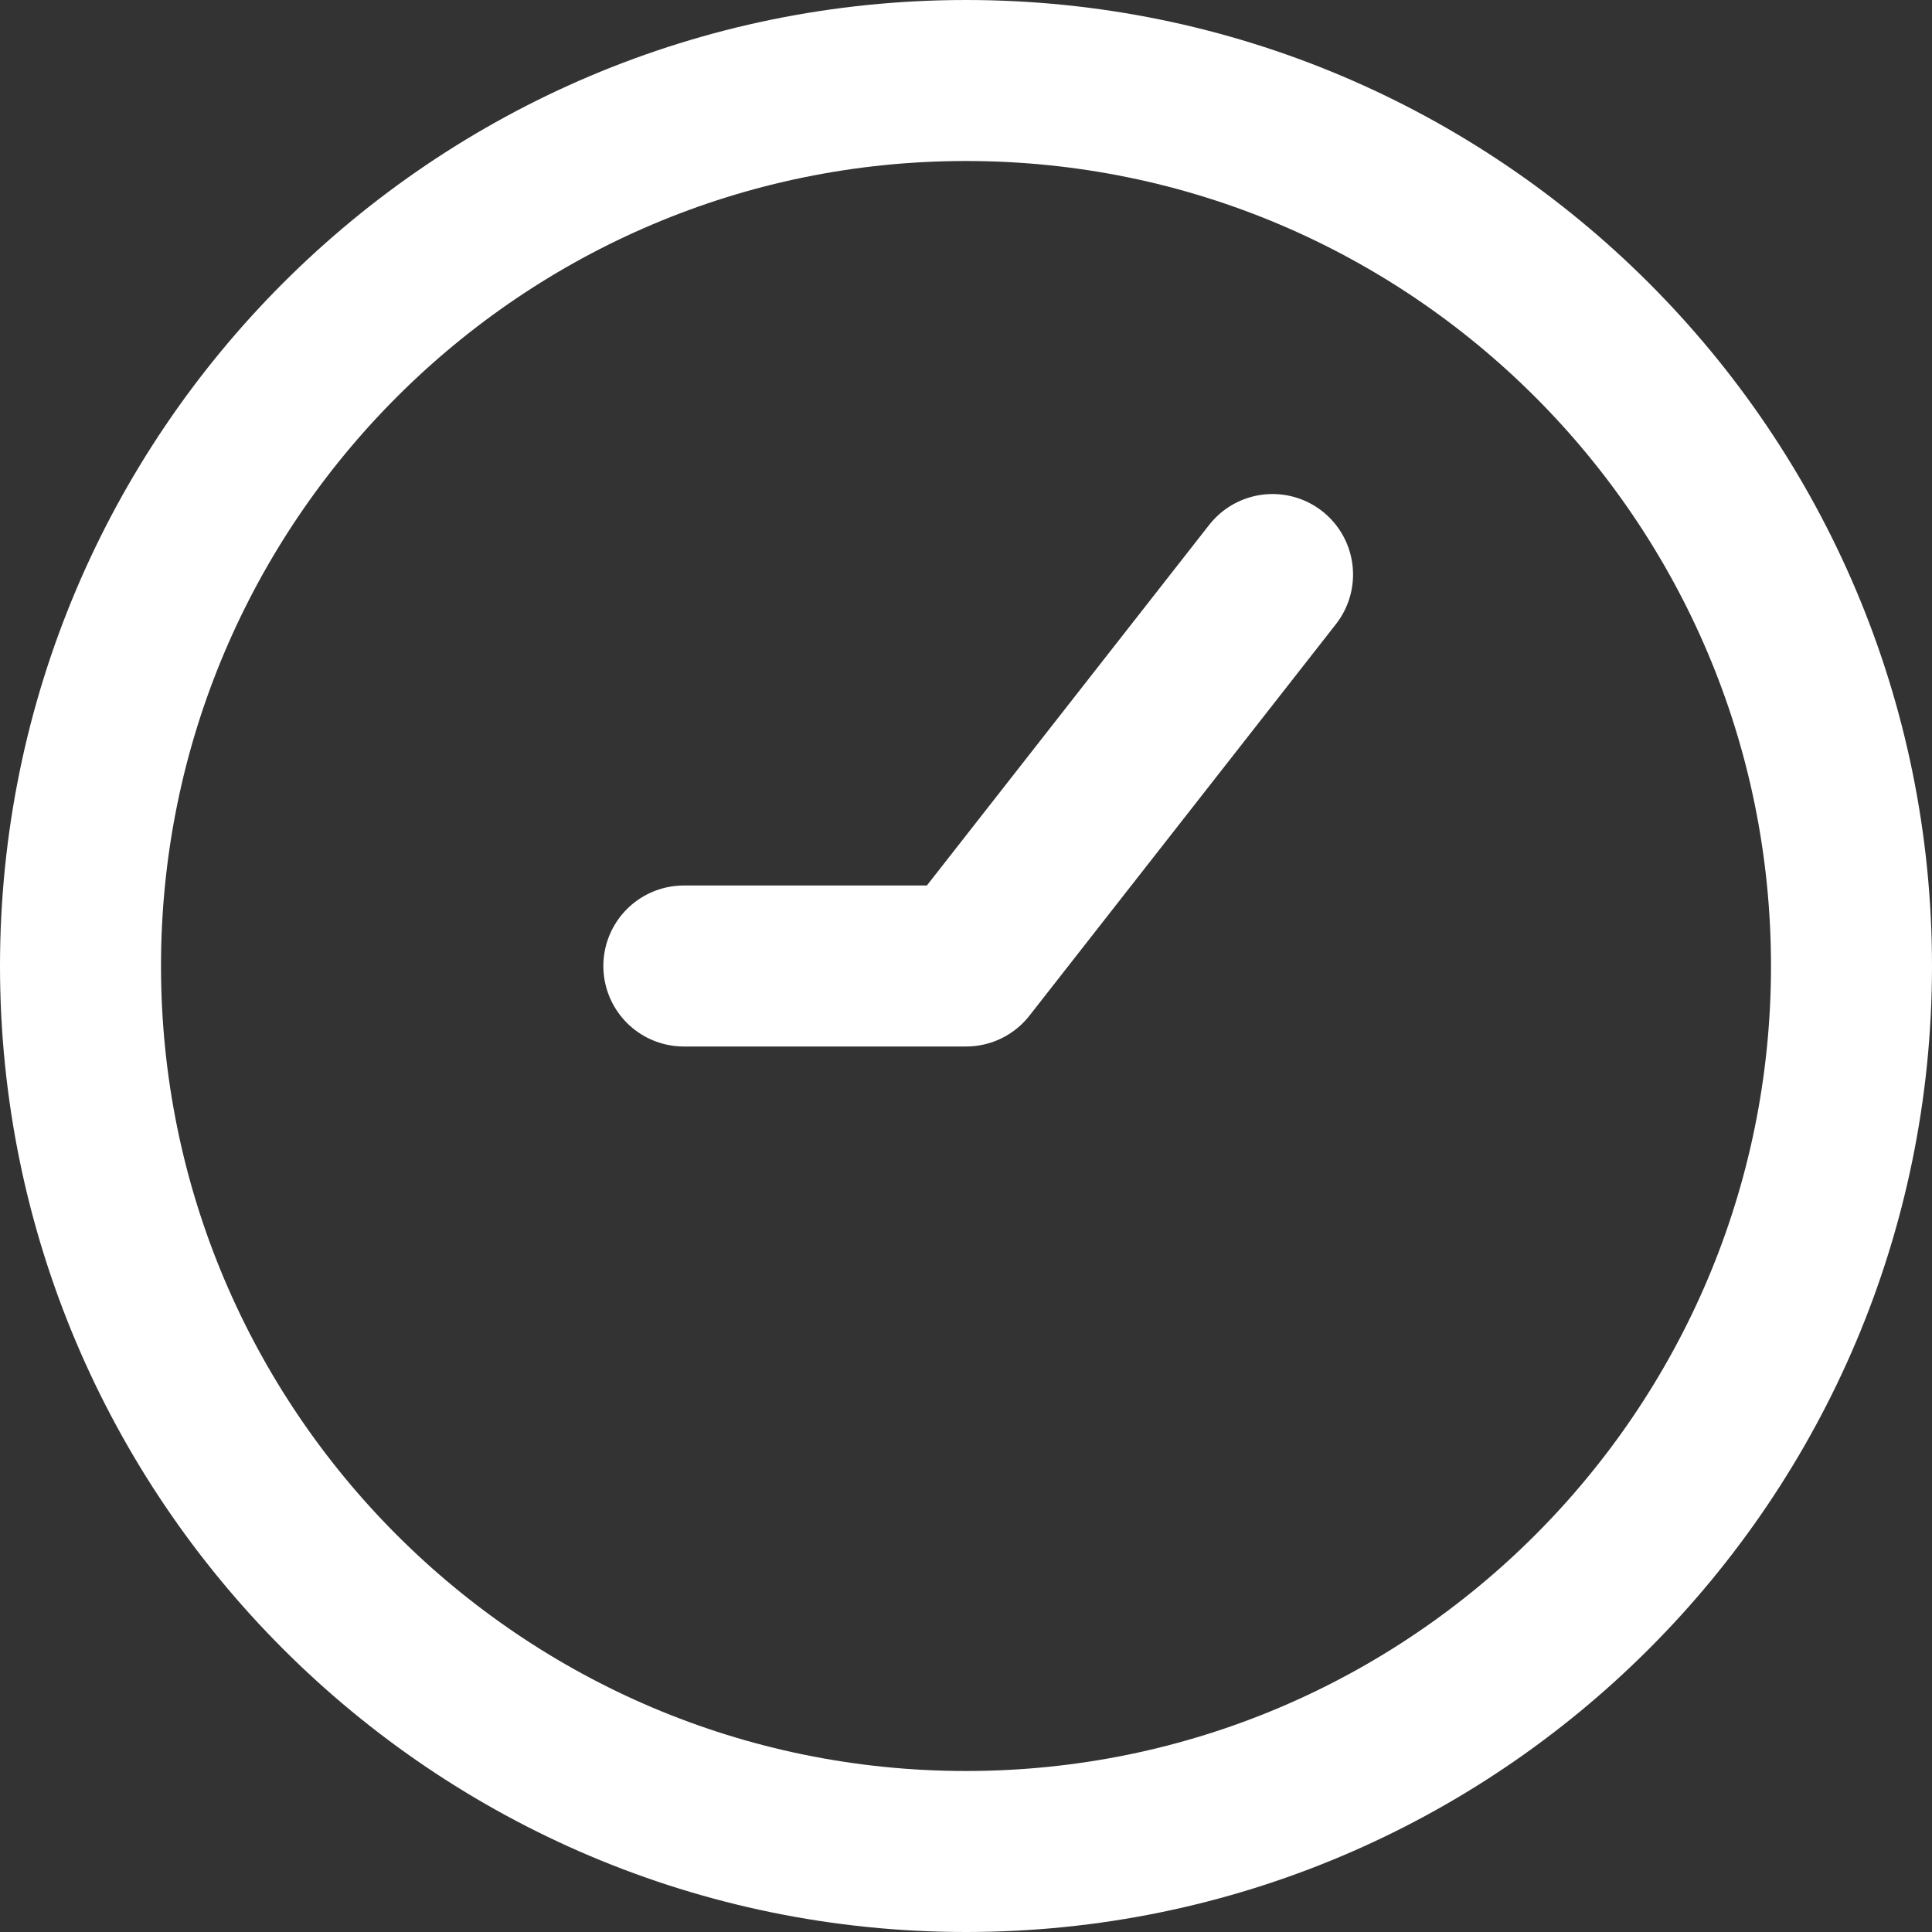
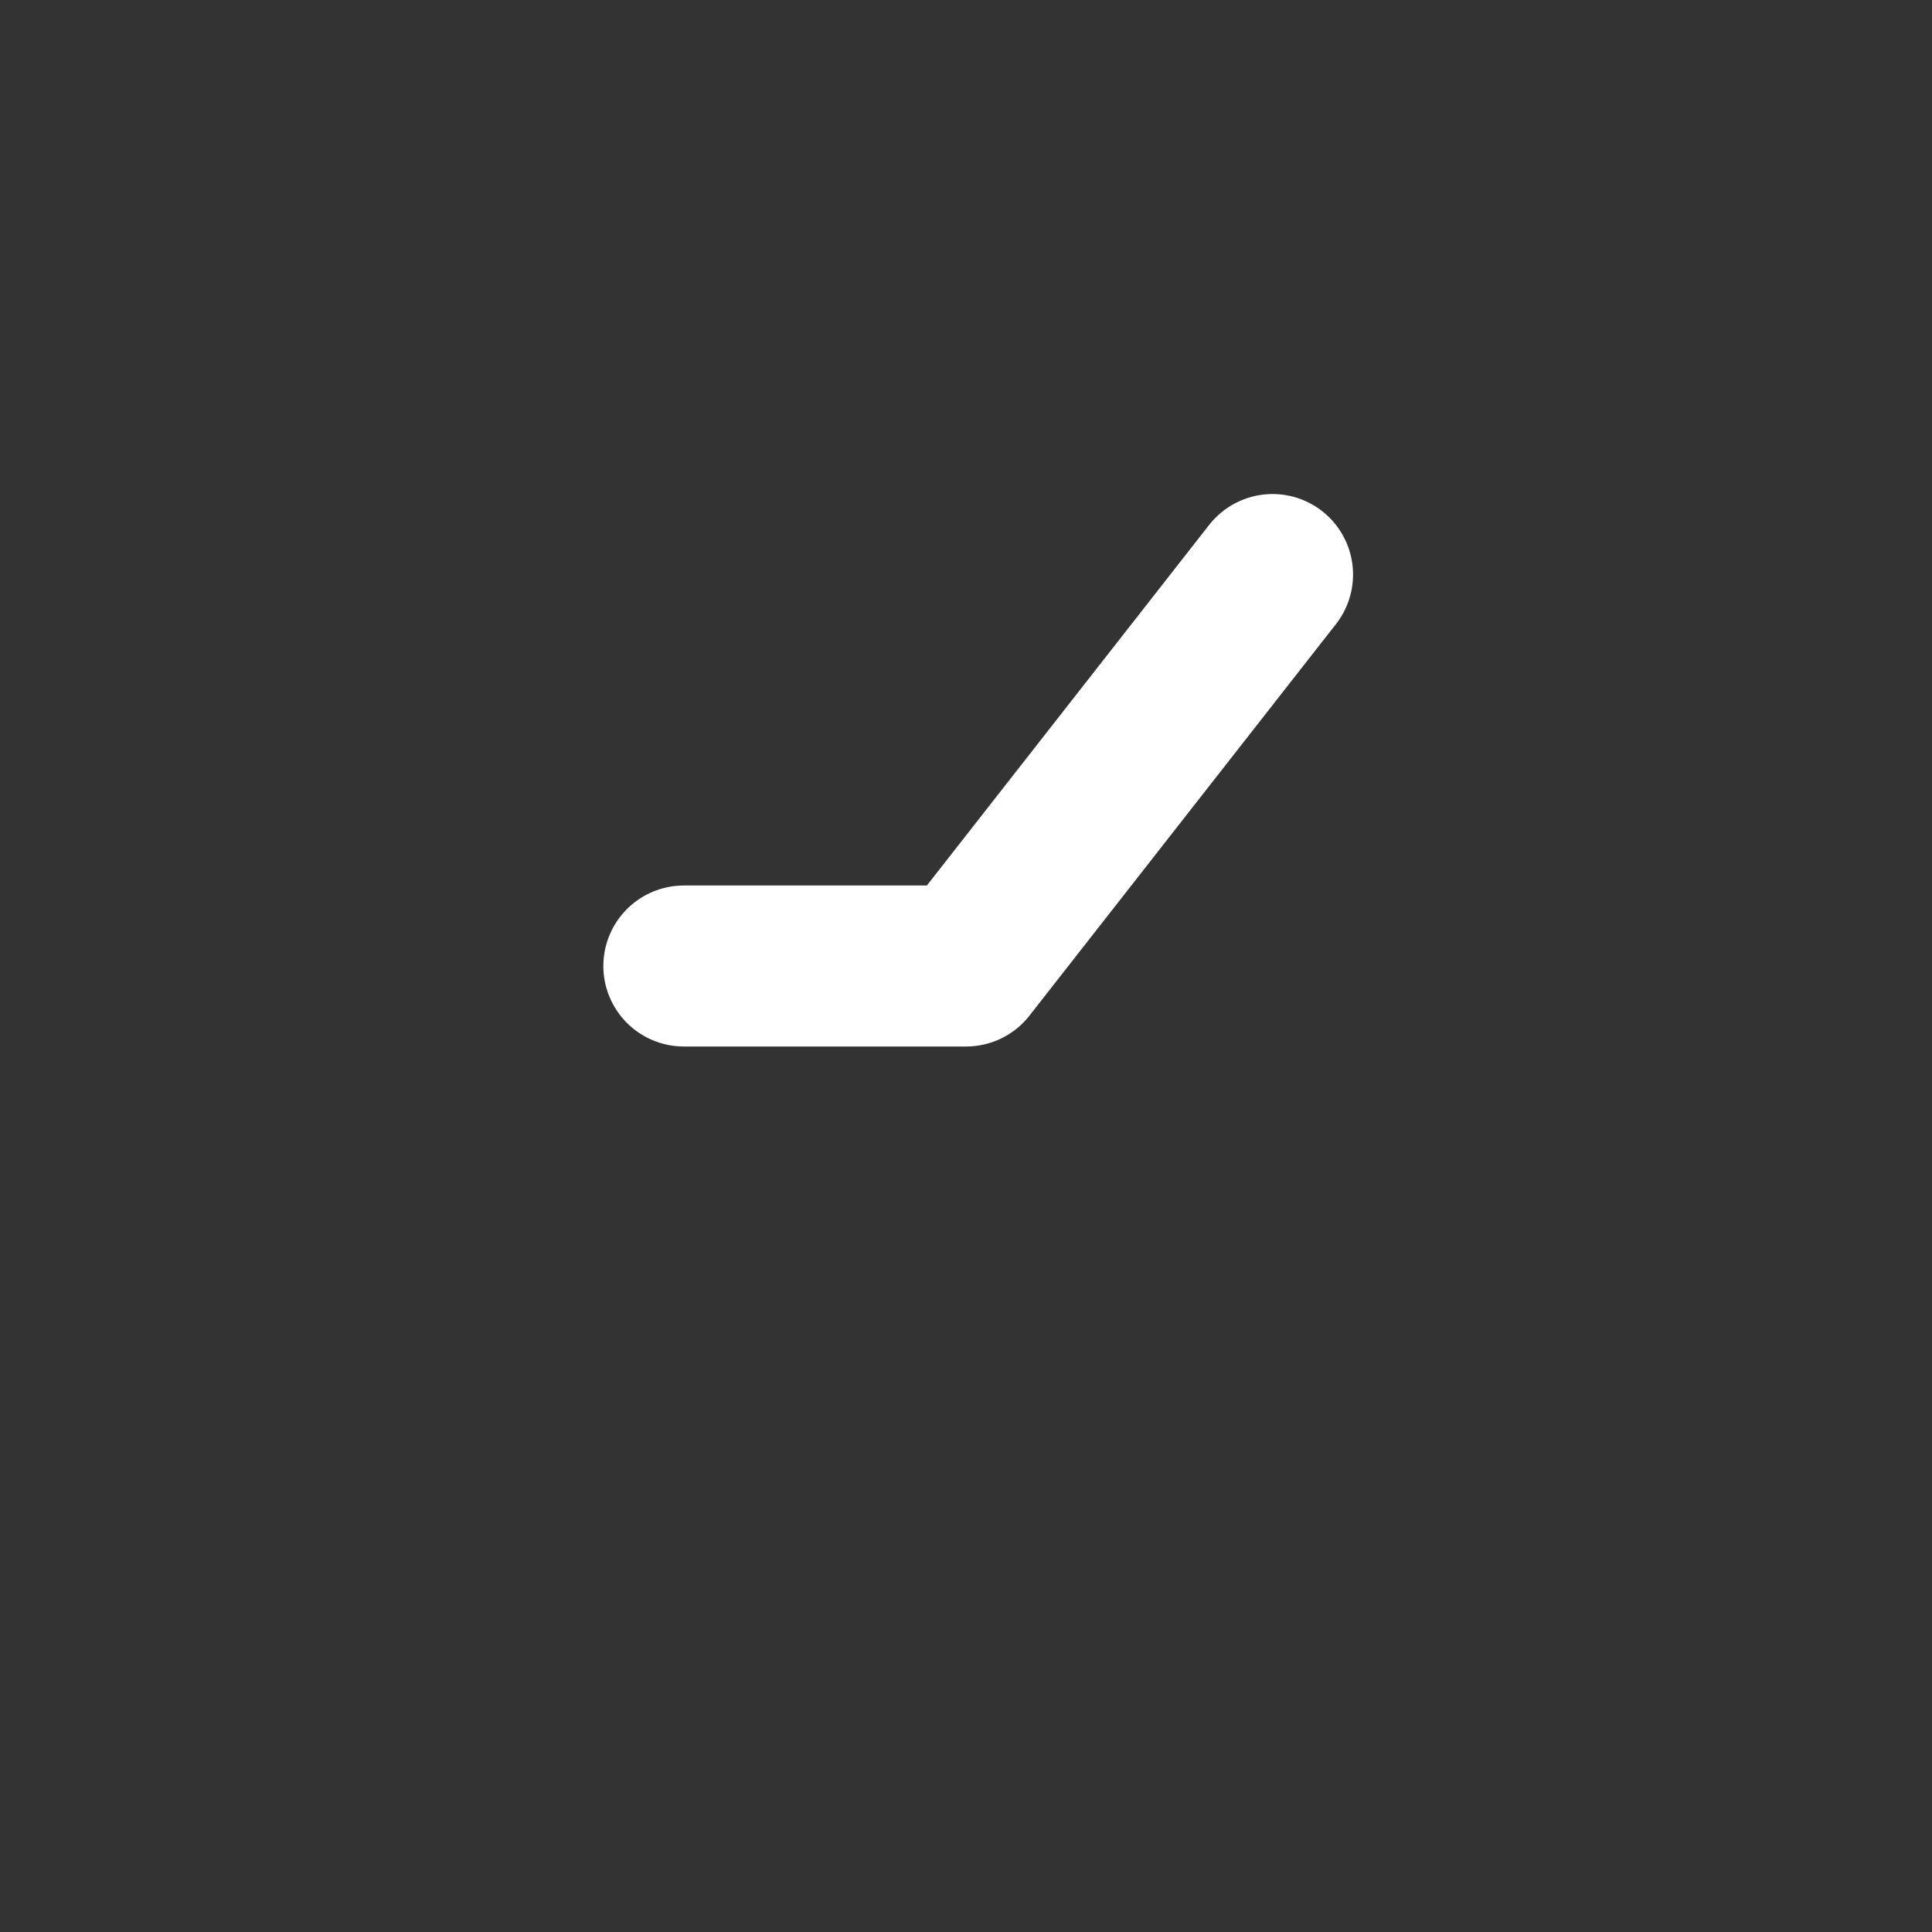
<svg xmlns="http://www.w3.org/2000/svg" width="24" height="24" viewBox="0 0 24 24" fill="none">
  <rect x="0" y="0" width="24" height="24" fill="#333333" stroke="none" />
-   <path d="M12 1C18.071 1 23 5.929 23 12C23 18.071 18.071 23 12 23C5.929 23 1 18.071 1 12C1 5.929 5.929 1 12 1Z" stroke="white" stroke-width="2" stroke-linecap="round" stroke-linejoin="round" />
  <path d="M15.808 7.137L12.001 12H8.495" stroke="white" stroke-width="2" stroke-linecap="round" stroke-linejoin="round" />
</svg>